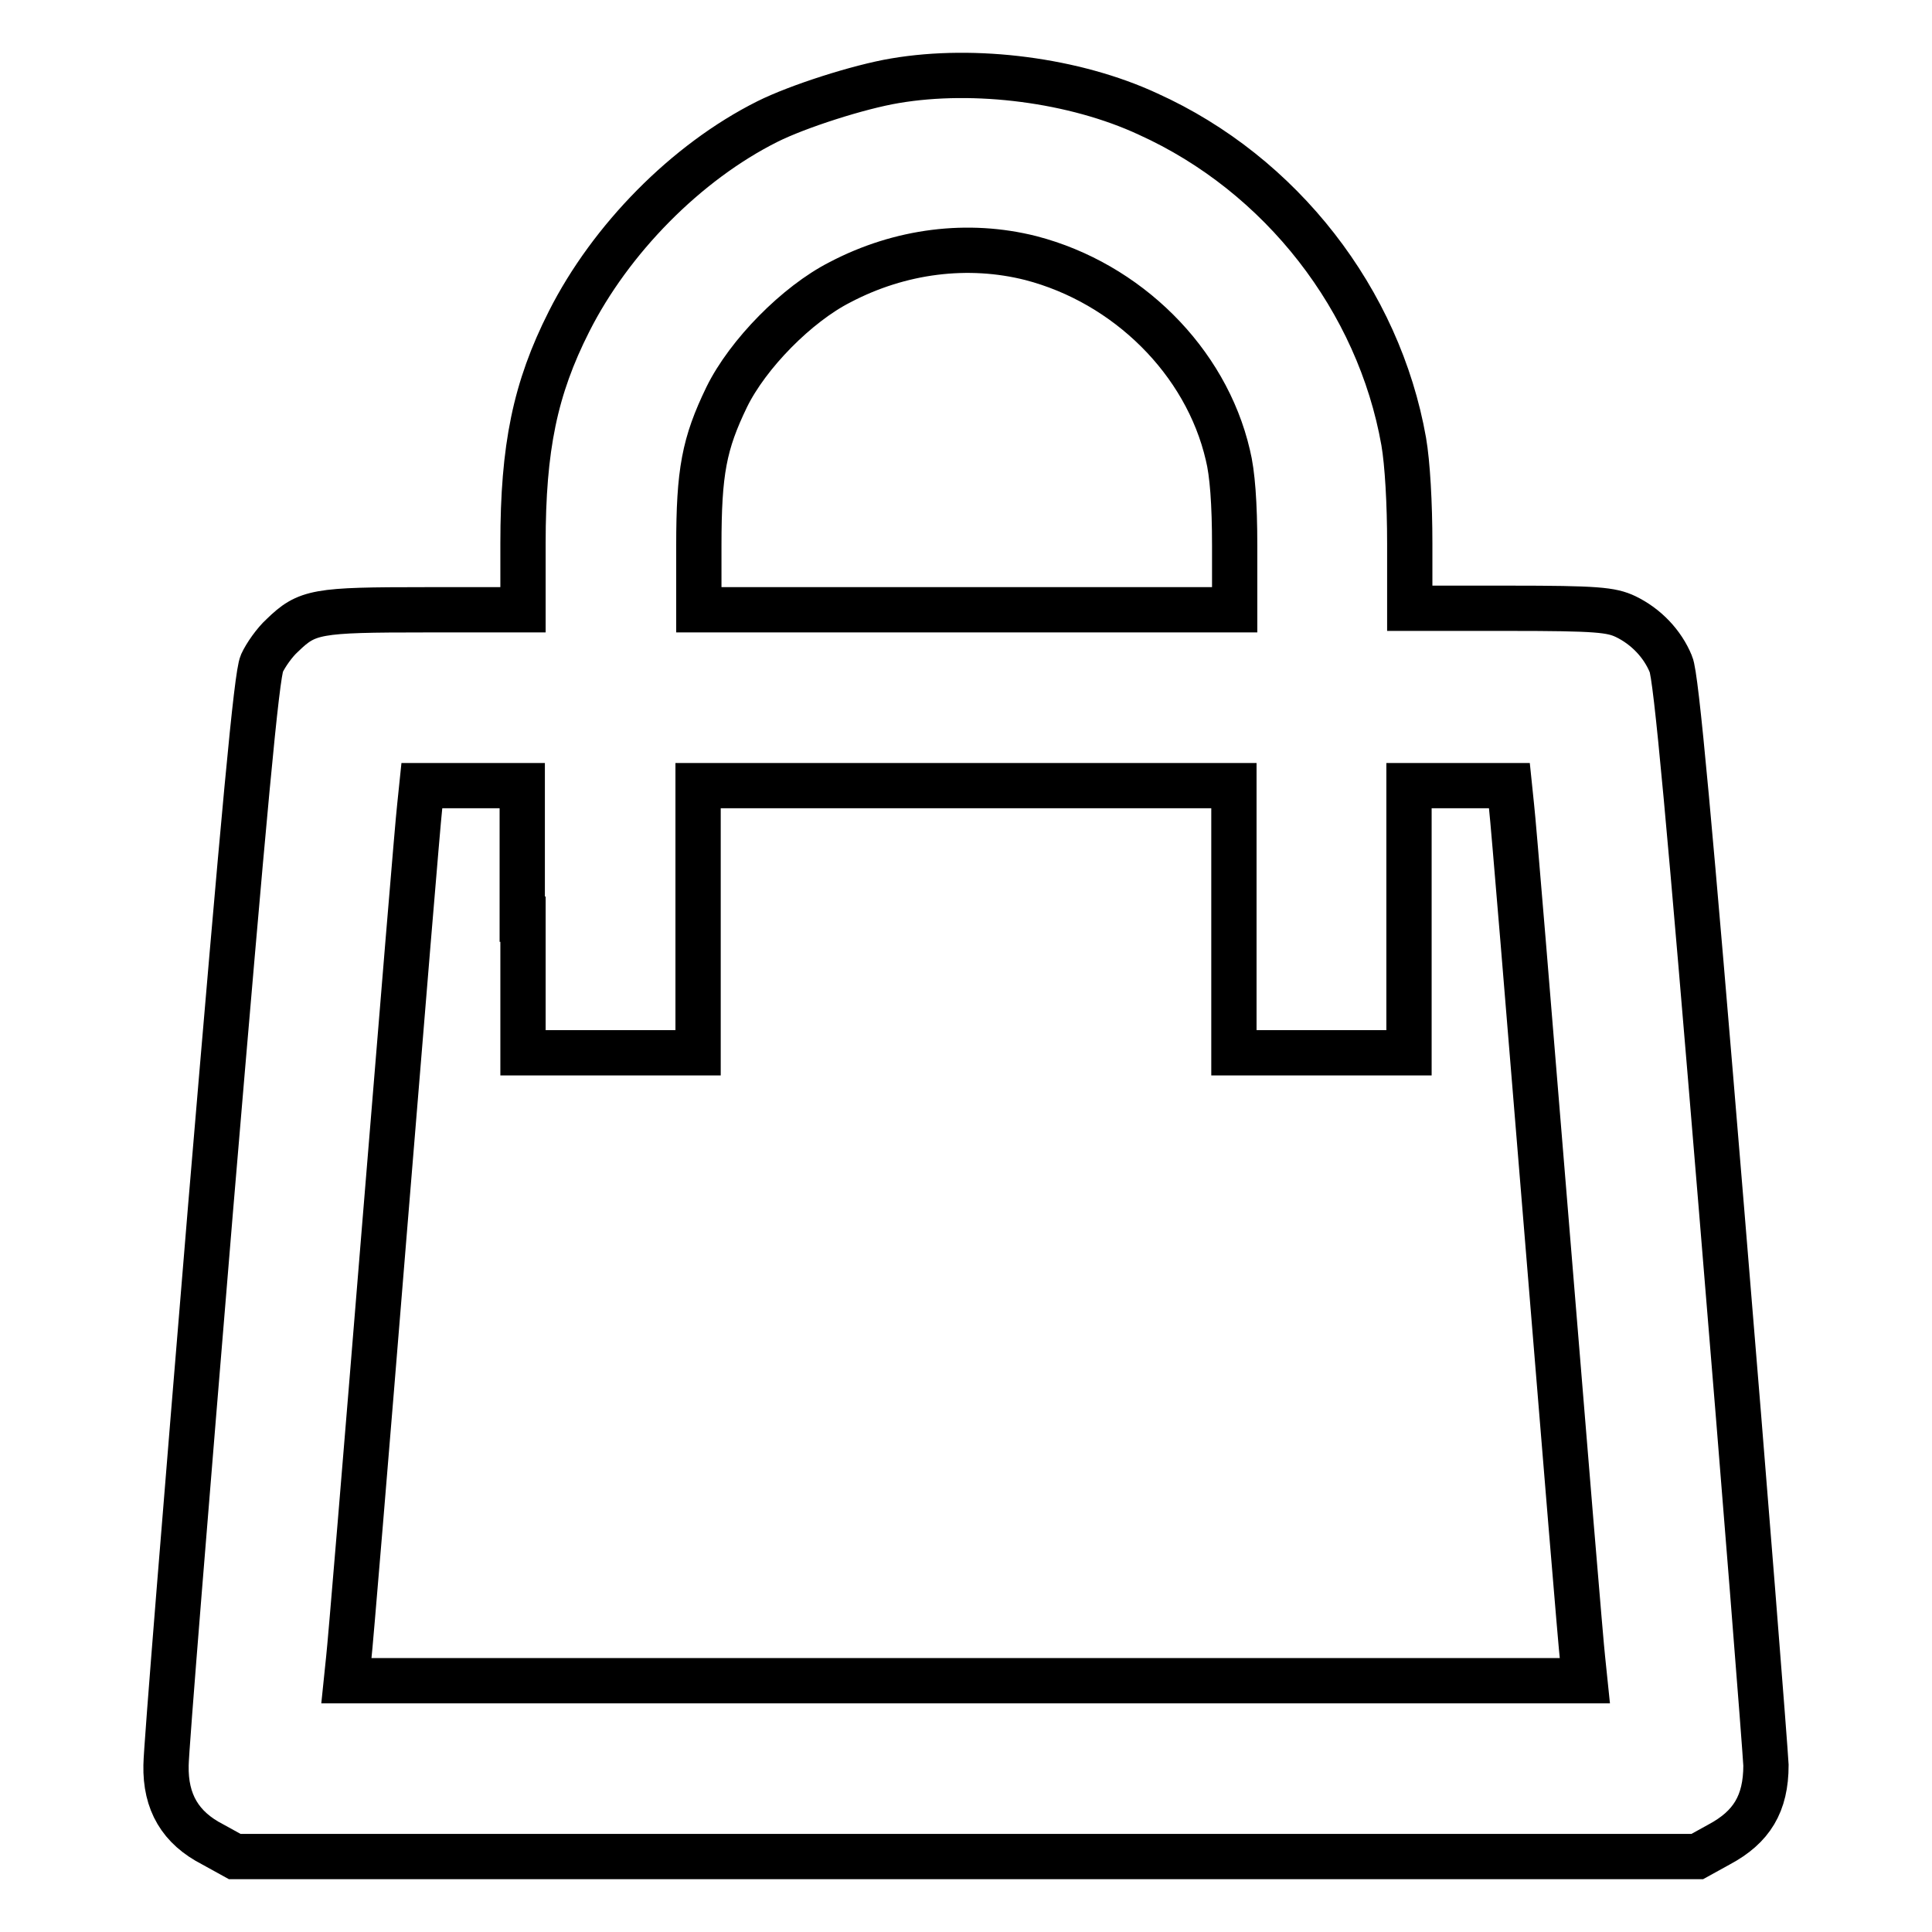
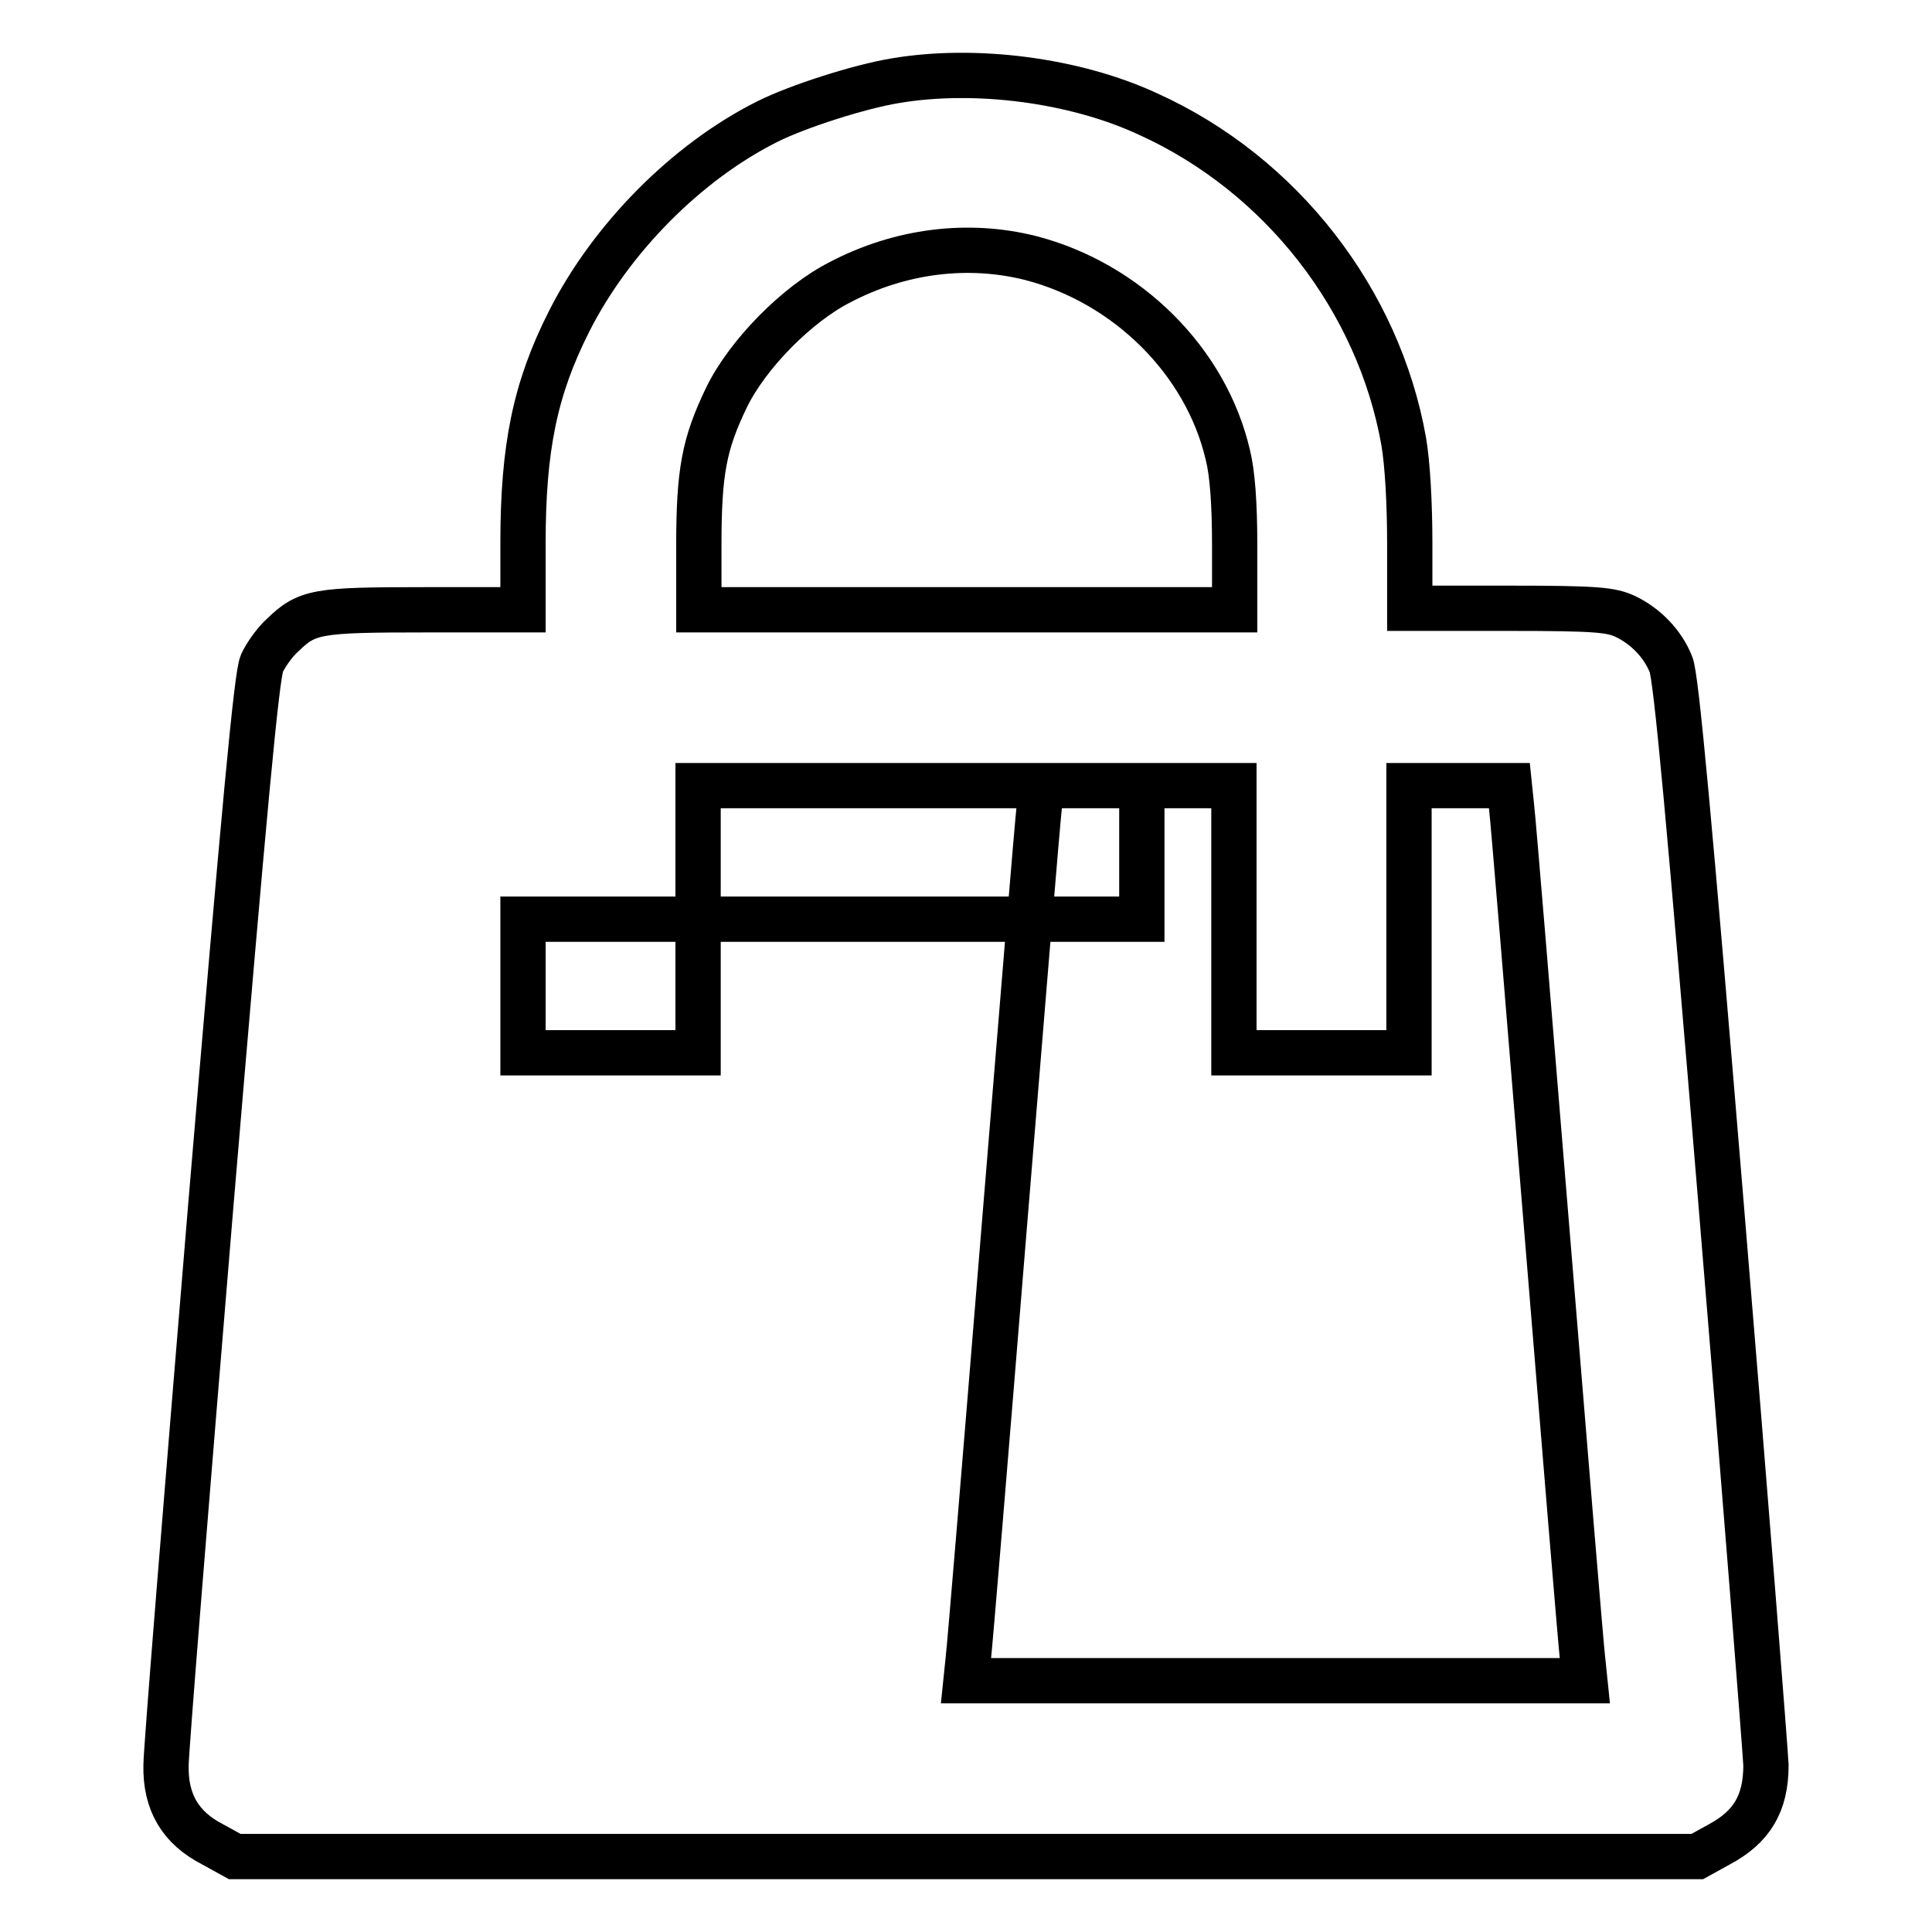
<svg xmlns="http://www.w3.org/2000/svg" version="1.1" x="0px" y="0px" viewBox="0 0 256 256" enable-background="new 0 0 256 256" xml:space="preserve">
  <g>
    <g>
      <g>
-         <path stroke-width="6" fill-opacity="0" stroke="#000000" d="M118.6,10.7c-4.8,0.8-12.9,3.4-16.9,5.4c-10.8,5.4-20.8,15.6-26.3,26.5c-4.5,8.9-6.1,16.7-6.1,29.4v8.8h-13c-14.4,0-15.6,0.2-18.9,3.4c-1,0.9-2.2,2.6-2.7,3.7c-0.7,1.6-2.3,18.8-6.8,72.2c-3.2,38.6-5.9,71.8-5.9,73.8c-0.1,4.9,1.9,8.3,6.2,10.5l2.9,1.6H128h96.9l2.9-1.6c4.3-2.3,6.2-5.4,6.2-10.5c-0.1-2.1-2.7-35.3-5.9-73.8c-4.2-50.8-6-70.6-6.7-72.1c-1.1-2.7-3.3-5-6-6.3c-1.9-0.9-3.8-1.1-15.4-1.1h-13.2V72c0-5.3-0.3-10.6-0.8-13.5c-3.3-18.7-16.2-35.4-33.9-43.4C142.4,10.6,129.2,8.9,118.6,10.7z M136.6,34.2c12.7,3.3,23.2,13.6,26.1,26.1c0.6,2.4,0.9,6.4,0.9,12v8.5H128H92.6v-8.5c0-9.8,0.7-13.5,3.7-19.7c2.8-5.7,9.3-12.3,15-15.2C119.3,33.2,128.3,32.1,136.6,34.2z M69.3,121.8v17.7h11.6h11.6v-17.7v-17.7H128h35.5v17.7v17.7h11.6h11.6v-17.7v-17.7h6.6h6.7l0.3,2.9c0.2,1.6,2.3,27,4.7,56.4c2.4,29.4,4.5,54.8,4.7,56.4l0.3,2.9H128H45.9l0.3-2.9c0.2-1.6,2.3-26.9,4.7-56.4c2.4-29.4,4.5-54.8,4.7-56.4l0.3-2.9h6.7h6.6V121.8z" />
+         <path stroke-width="6" fill-opacity="0" stroke="#000000" d="M118.6,10.7c-4.8,0.8-12.9,3.4-16.9,5.4c-10.8,5.4-20.8,15.6-26.3,26.5c-4.5,8.9-6.1,16.7-6.1,29.4v8.8h-13c-14.4,0-15.6,0.2-18.9,3.4c-1,0.9-2.2,2.6-2.7,3.7c-0.7,1.6-2.3,18.8-6.8,72.2c-3.2,38.6-5.9,71.8-5.9,73.8c-0.1,4.9,1.9,8.3,6.2,10.5l2.9,1.6H128h96.9l2.9-1.6c4.3-2.3,6.2-5.4,6.2-10.5c-0.1-2.1-2.7-35.3-5.9-73.8c-4.2-50.8-6-70.6-6.7-72.1c-1.1-2.7-3.3-5-6-6.3c-1.9-0.9-3.8-1.1-15.4-1.1h-13.2V72c0-5.3-0.3-10.6-0.8-13.5c-3.3-18.7-16.2-35.4-33.9-43.4C142.4,10.6,129.2,8.9,118.6,10.7z M136.6,34.2c12.7,3.3,23.2,13.6,26.1,26.1c0.6,2.4,0.9,6.4,0.9,12v8.5H128H92.6v-8.5c0-9.8,0.7-13.5,3.7-19.7c2.8-5.7,9.3-12.3,15-15.2C119.3,33.2,128.3,32.1,136.6,34.2z M69.3,121.8v17.7h11.6h11.6v-17.7v-17.7H128h35.5v17.7v17.7h11.6h11.6v-17.7v-17.7h6.6h6.7l0.3,2.9c0.2,1.6,2.3,27,4.7,56.4c2.4,29.4,4.5,54.8,4.7,56.4l0.3,2.9H128l0.3-2.9c0.2-1.6,2.3-26.9,4.7-56.4c2.4-29.4,4.5-54.8,4.7-56.4l0.3-2.9h6.7h6.6V121.8z" />
      </g>
    </g>
  </g>
</svg>